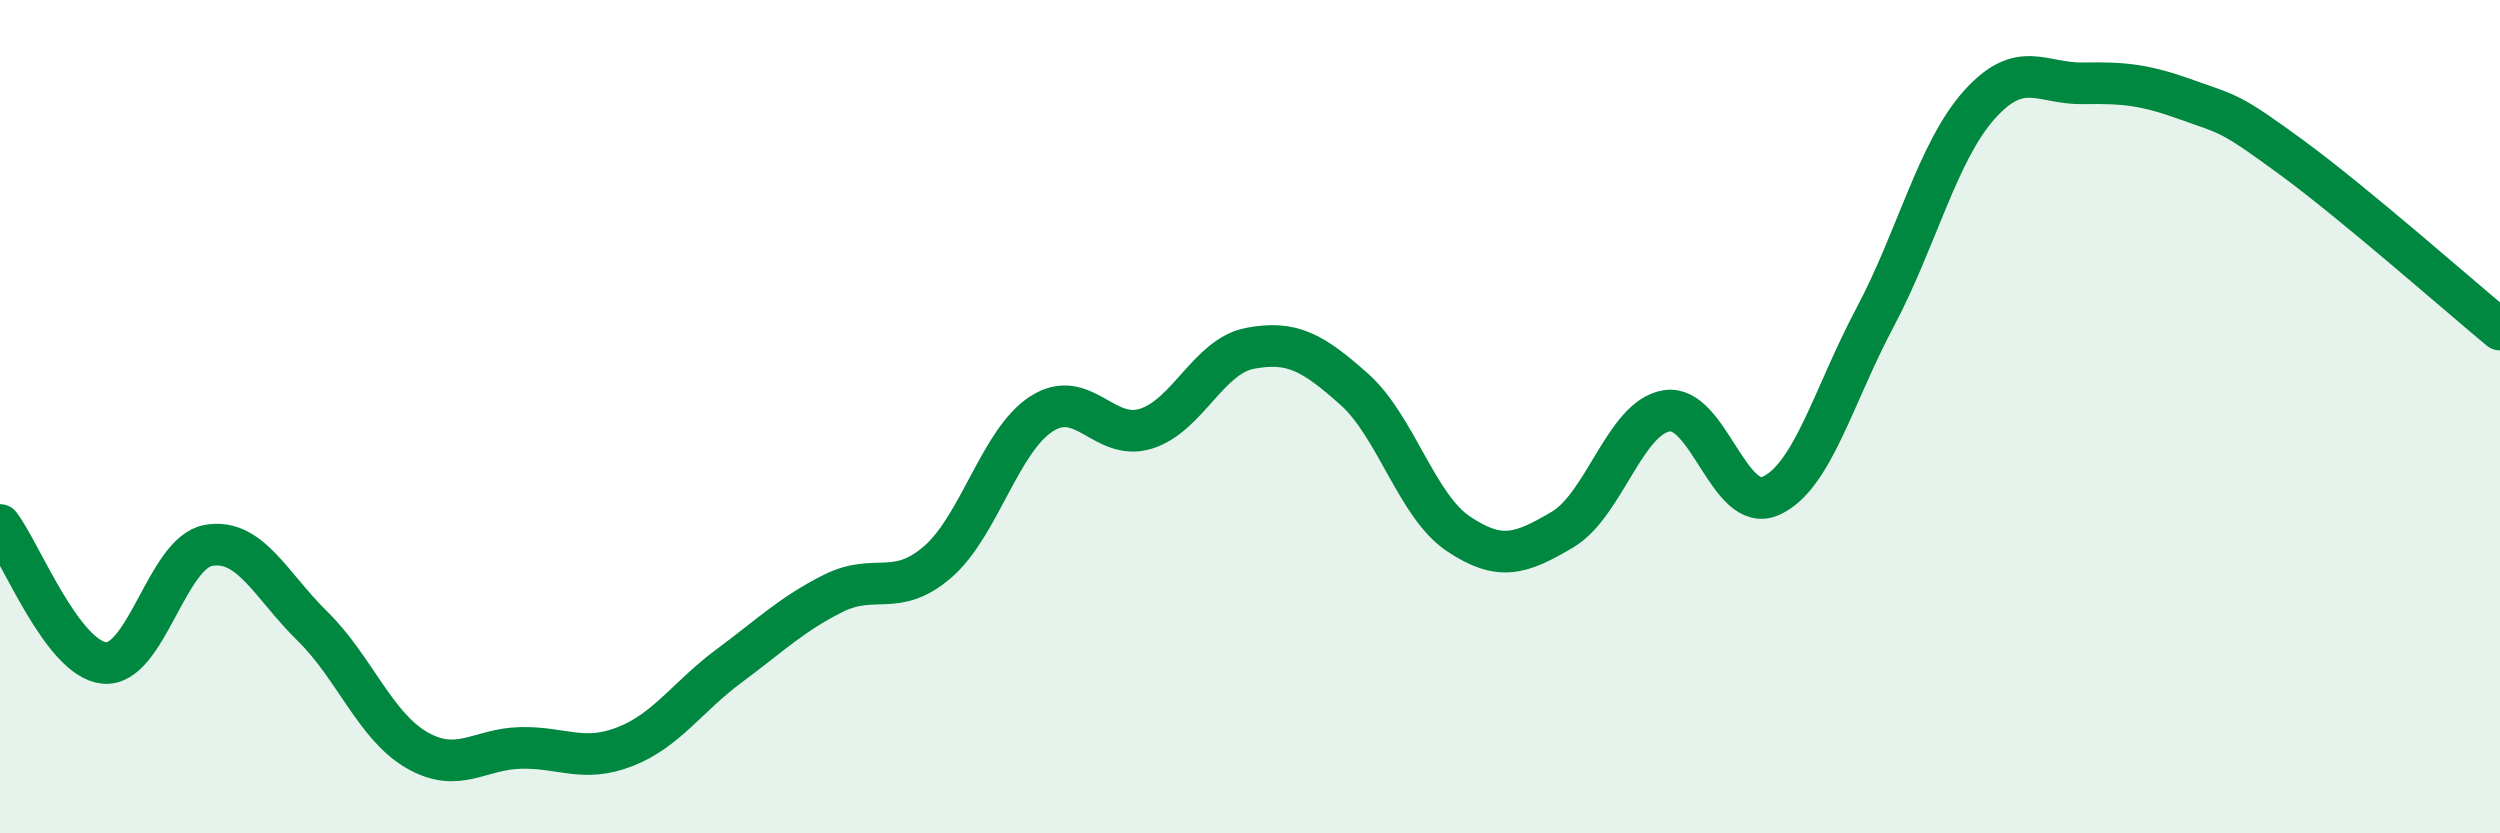
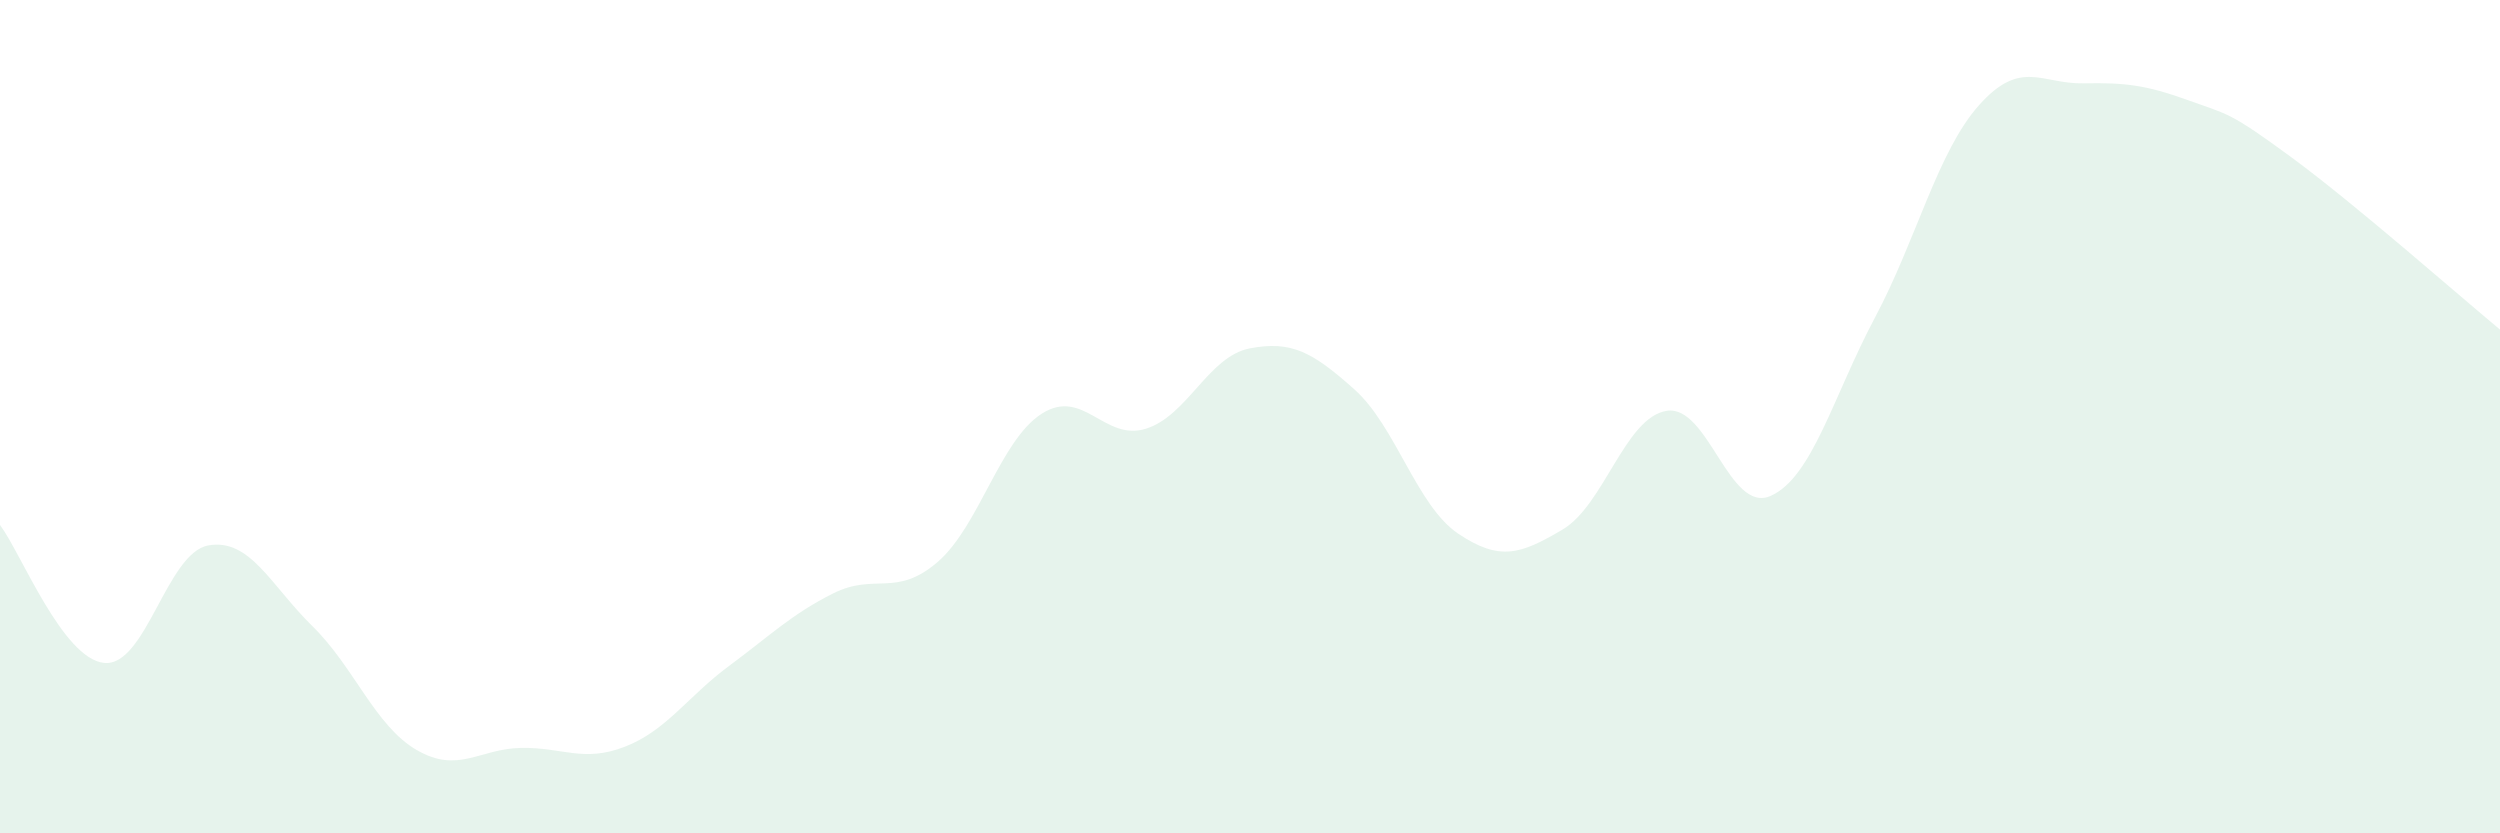
<svg xmlns="http://www.w3.org/2000/svg" width="60" height="20" viewBox="0 0 60 20">
  <path d="M 0,12.6 C 0.5,13.26 1.5,15.81 2.5,15.91 C 3.5,16.01 4,13.27 5,13.09 C 6,12.91 6.5,14.05 7.5,15.03 C 8.5,16.01 9,17.42 10,18 C 11,18.58 11.5,17.97 12.5,17.95 C 13.5,17.93 14,18.31 15,17.92 C 16,17.53 16.5,16.72 17.5,15.98 C 18.5,15.24 19,14.74 20,14.24 C 21,13.74 21.5,14.35 22.5,13.49 C 23.5,12.63 24,10.57 25,9.93 C 26,9.29 26.5,10.6 27.5,10.29 C 28.5,9.98 29,8.55 30,8.36 C 31,8.17 31.5,8.45 32.5,9.34 C 33.5,10.23 34,12.14 35,12.81 C 36,13.48 36.5,13.3 37.5,12.71 C 38.5,12.12 39,10.02 40,9.86 C 41,9.7 41.5,12.35 42.5,11.9 C 43.5,11.45 44,9.5 45,7.62 C 46,5.74 46.5,3.64 47.5,2.52 C 48.5,1.4 49,2.02 50,2 C 51,1.98 51.5,2.04 52.5,2.4 C 53.5,2.76 53.5,2.68 55,3.78 C 56.5,4.88 59,7.08 60,7.91L60 20L0 20Z" fill="#008740" opacity="0.1" stroke-linecap="round" stroke-linejoin="round" />
-   <path d="M 0,12.6 C 0.5,13.26 1.5,15.81 2.5,15.91 C 3.5,16.01 4,13.27 5,13.09 C 6,12.91 6.5,14.05 7.5,15.03 C 8.5,16.01 9,17.42 10,18 C 11,18.58 11.5,17.97 12.5,17.95 C 13.5,17.93 14,18.31 15,17.92 C 16,17.53 16.5,16.72 17.5,15.98 C 18.5,15.24 19,14.74 20,14.24 C 21,13.74 21.5,14.35 22.5,13.49 C 23.5,12.63 24,10.57 25,9.93 C 26,9.29 26.5,10.6 27.5,10.29 C 28.5,9.98 29,8.55 30,8.36 C 31,8.17 31.5,8.45 32.5,9.34 C 33.5,10.23 34,12.14 35,12.81 C 36,13.48 36.5,13.3 37.5,12.71 C 38.5,12.12 39,10.02 40,9.86 C 41,9.7 41.5,12.35 42.5,11.9 C 43.5,11.45 44,9.5 45,7.62 C 46,5.74 46.5,3.64 47.5,2.52 C 48.5,1.4 49,2.02 50,2 C 51,1.98 51.5,2.04 52.5,2.4 C 53.5,2.76 53.5,2.68 55,3.78 C 56.5,4.88 59,7.08 60,7.91" stroke="#008740" stroke-width="1" fill="none" stroke-linecap="round" stroke-linejoin="round" />
</svg>